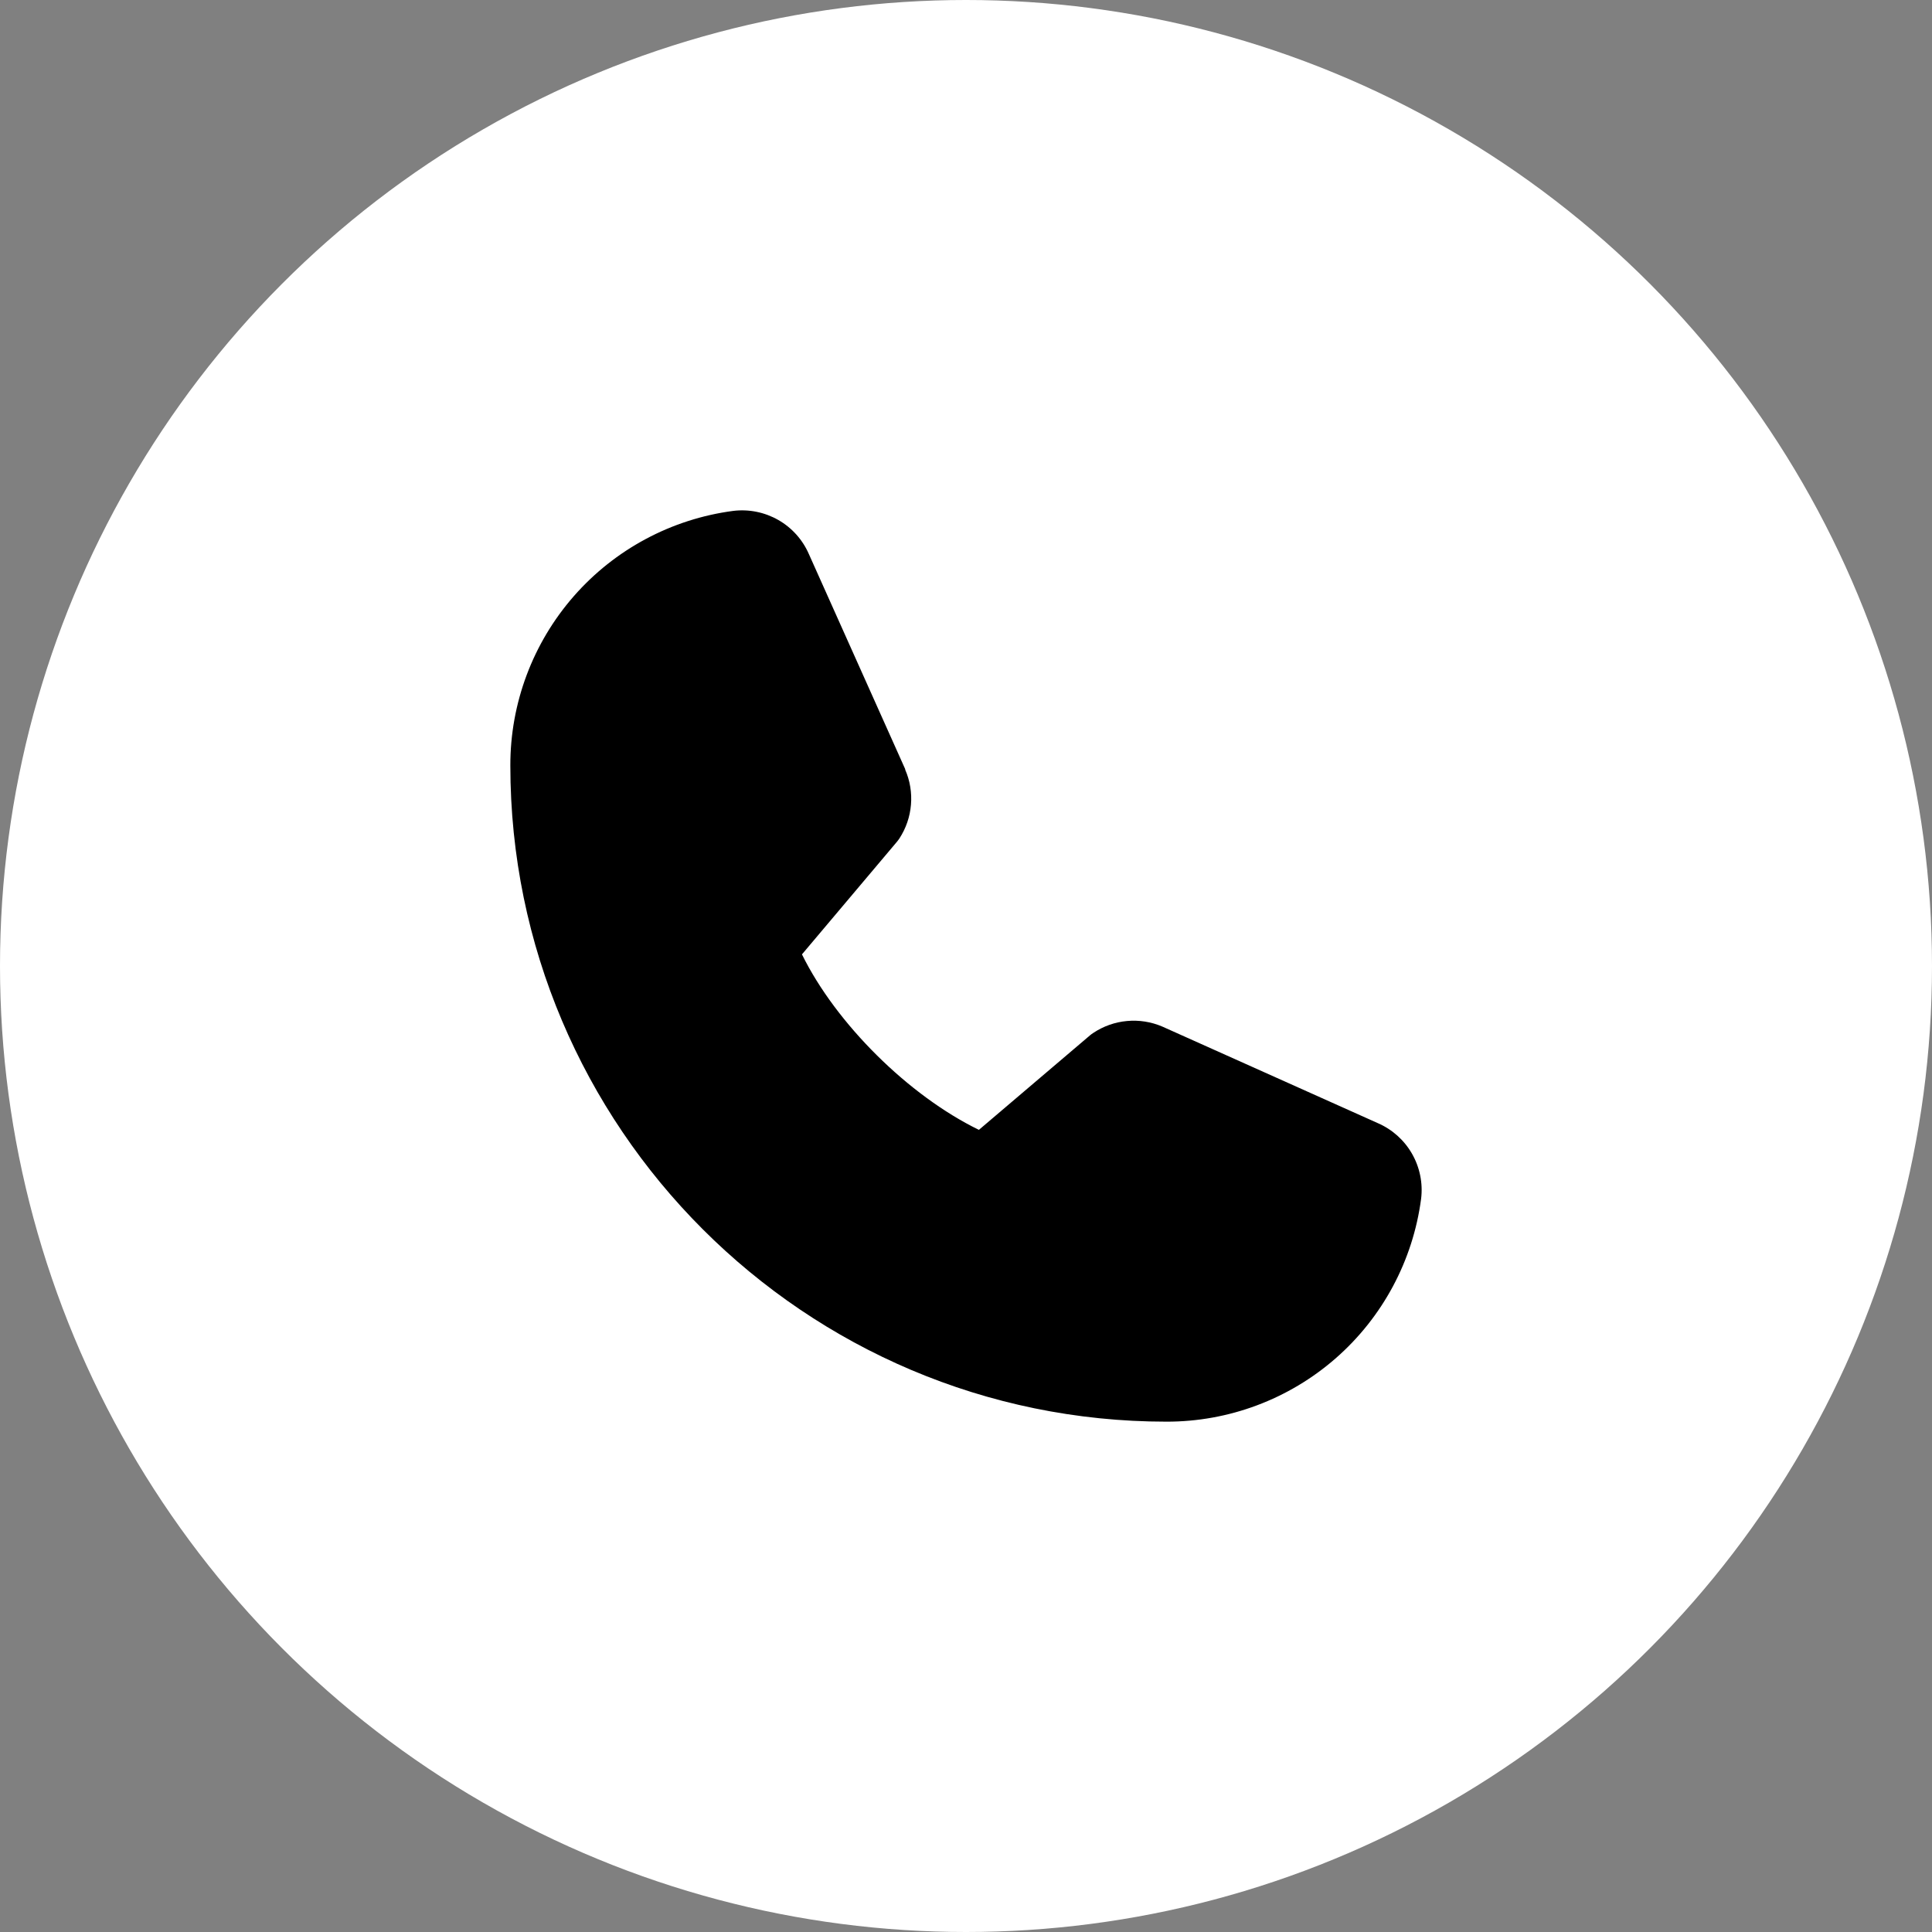
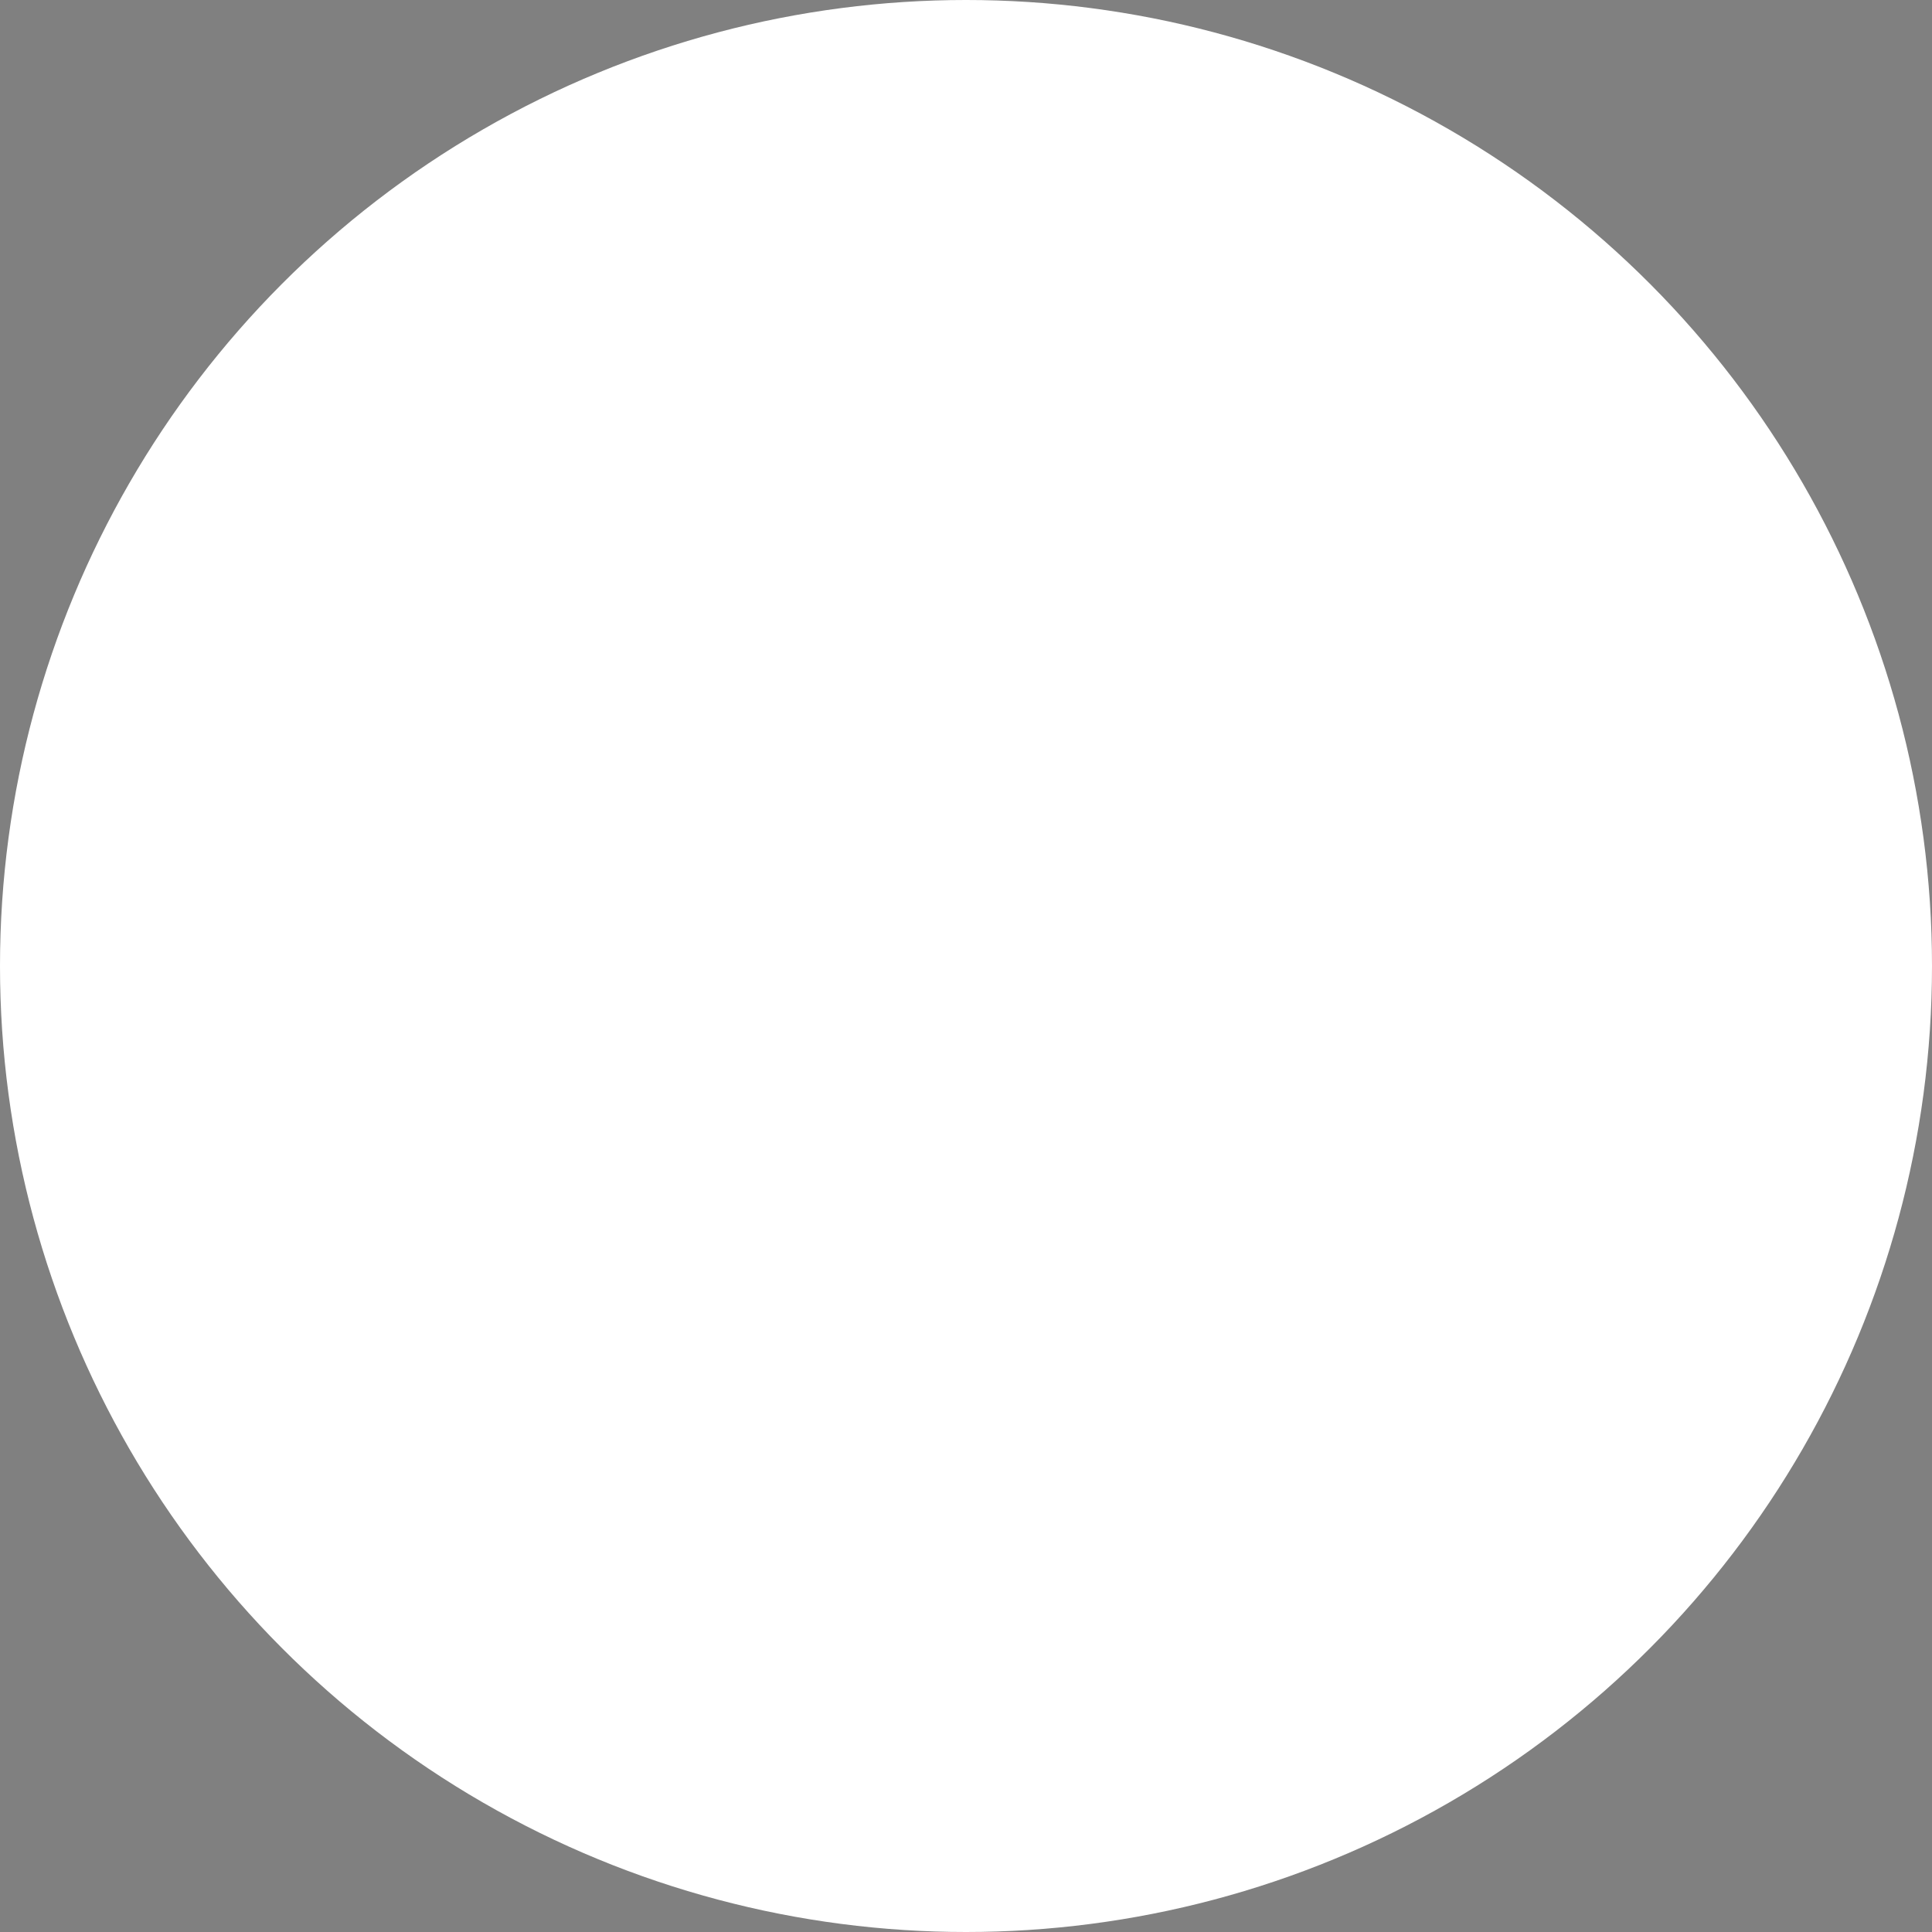
<svg xmlns="http://www.w3.org/2000/svg" width="53" height="53" viewBox="0 0 53 53" fill="none">
  <rect x="0" y="0" width="53" height="53" fill="#808080" stroke="none" />
  <circle cx="26.5" cy="26.5" r="26.5" fill="white" />
-   <path d="M38.985 32.885C38.762 34.579 37.93 36.134 36.645 37.259C35.359 38.384 33.708 39.003 32 39C22.075 39 14 30.925 14 21C13.997 19.292 14.616 17.641 15.741 16.355C16.866 15.07 18.421 14.238 20.115 14.015C20.543 13.963 20.977 14.051 21.352 14.265C21.726 14.479 22.021 14.809 22.192 15.205L24.832 21.099V21.114C24.964 21.417 25.018 21.748 24.99 22.077C24.963 22.406 24.854 22.723 24.674 23C24.651 23.034 24.628 23.065 24.602 23.096L22 26.181C22.936 28.084 24.926 30.056 26.854 30.995L29.896 28.407C29.926 28.381 29.957 28.358 29.99 28.337C30.267 28.152 30.585 28.039 30.916 28.009C31.247 27.978 31.581 28.031 31.886 28.162L31.902 28.169L37.791 30.808C38.188 30.979 38.519 31.273 38.734 31.648C38.949 32.022 39.037 32.456 38.985 32.885Z" fill="black" />
</svg>